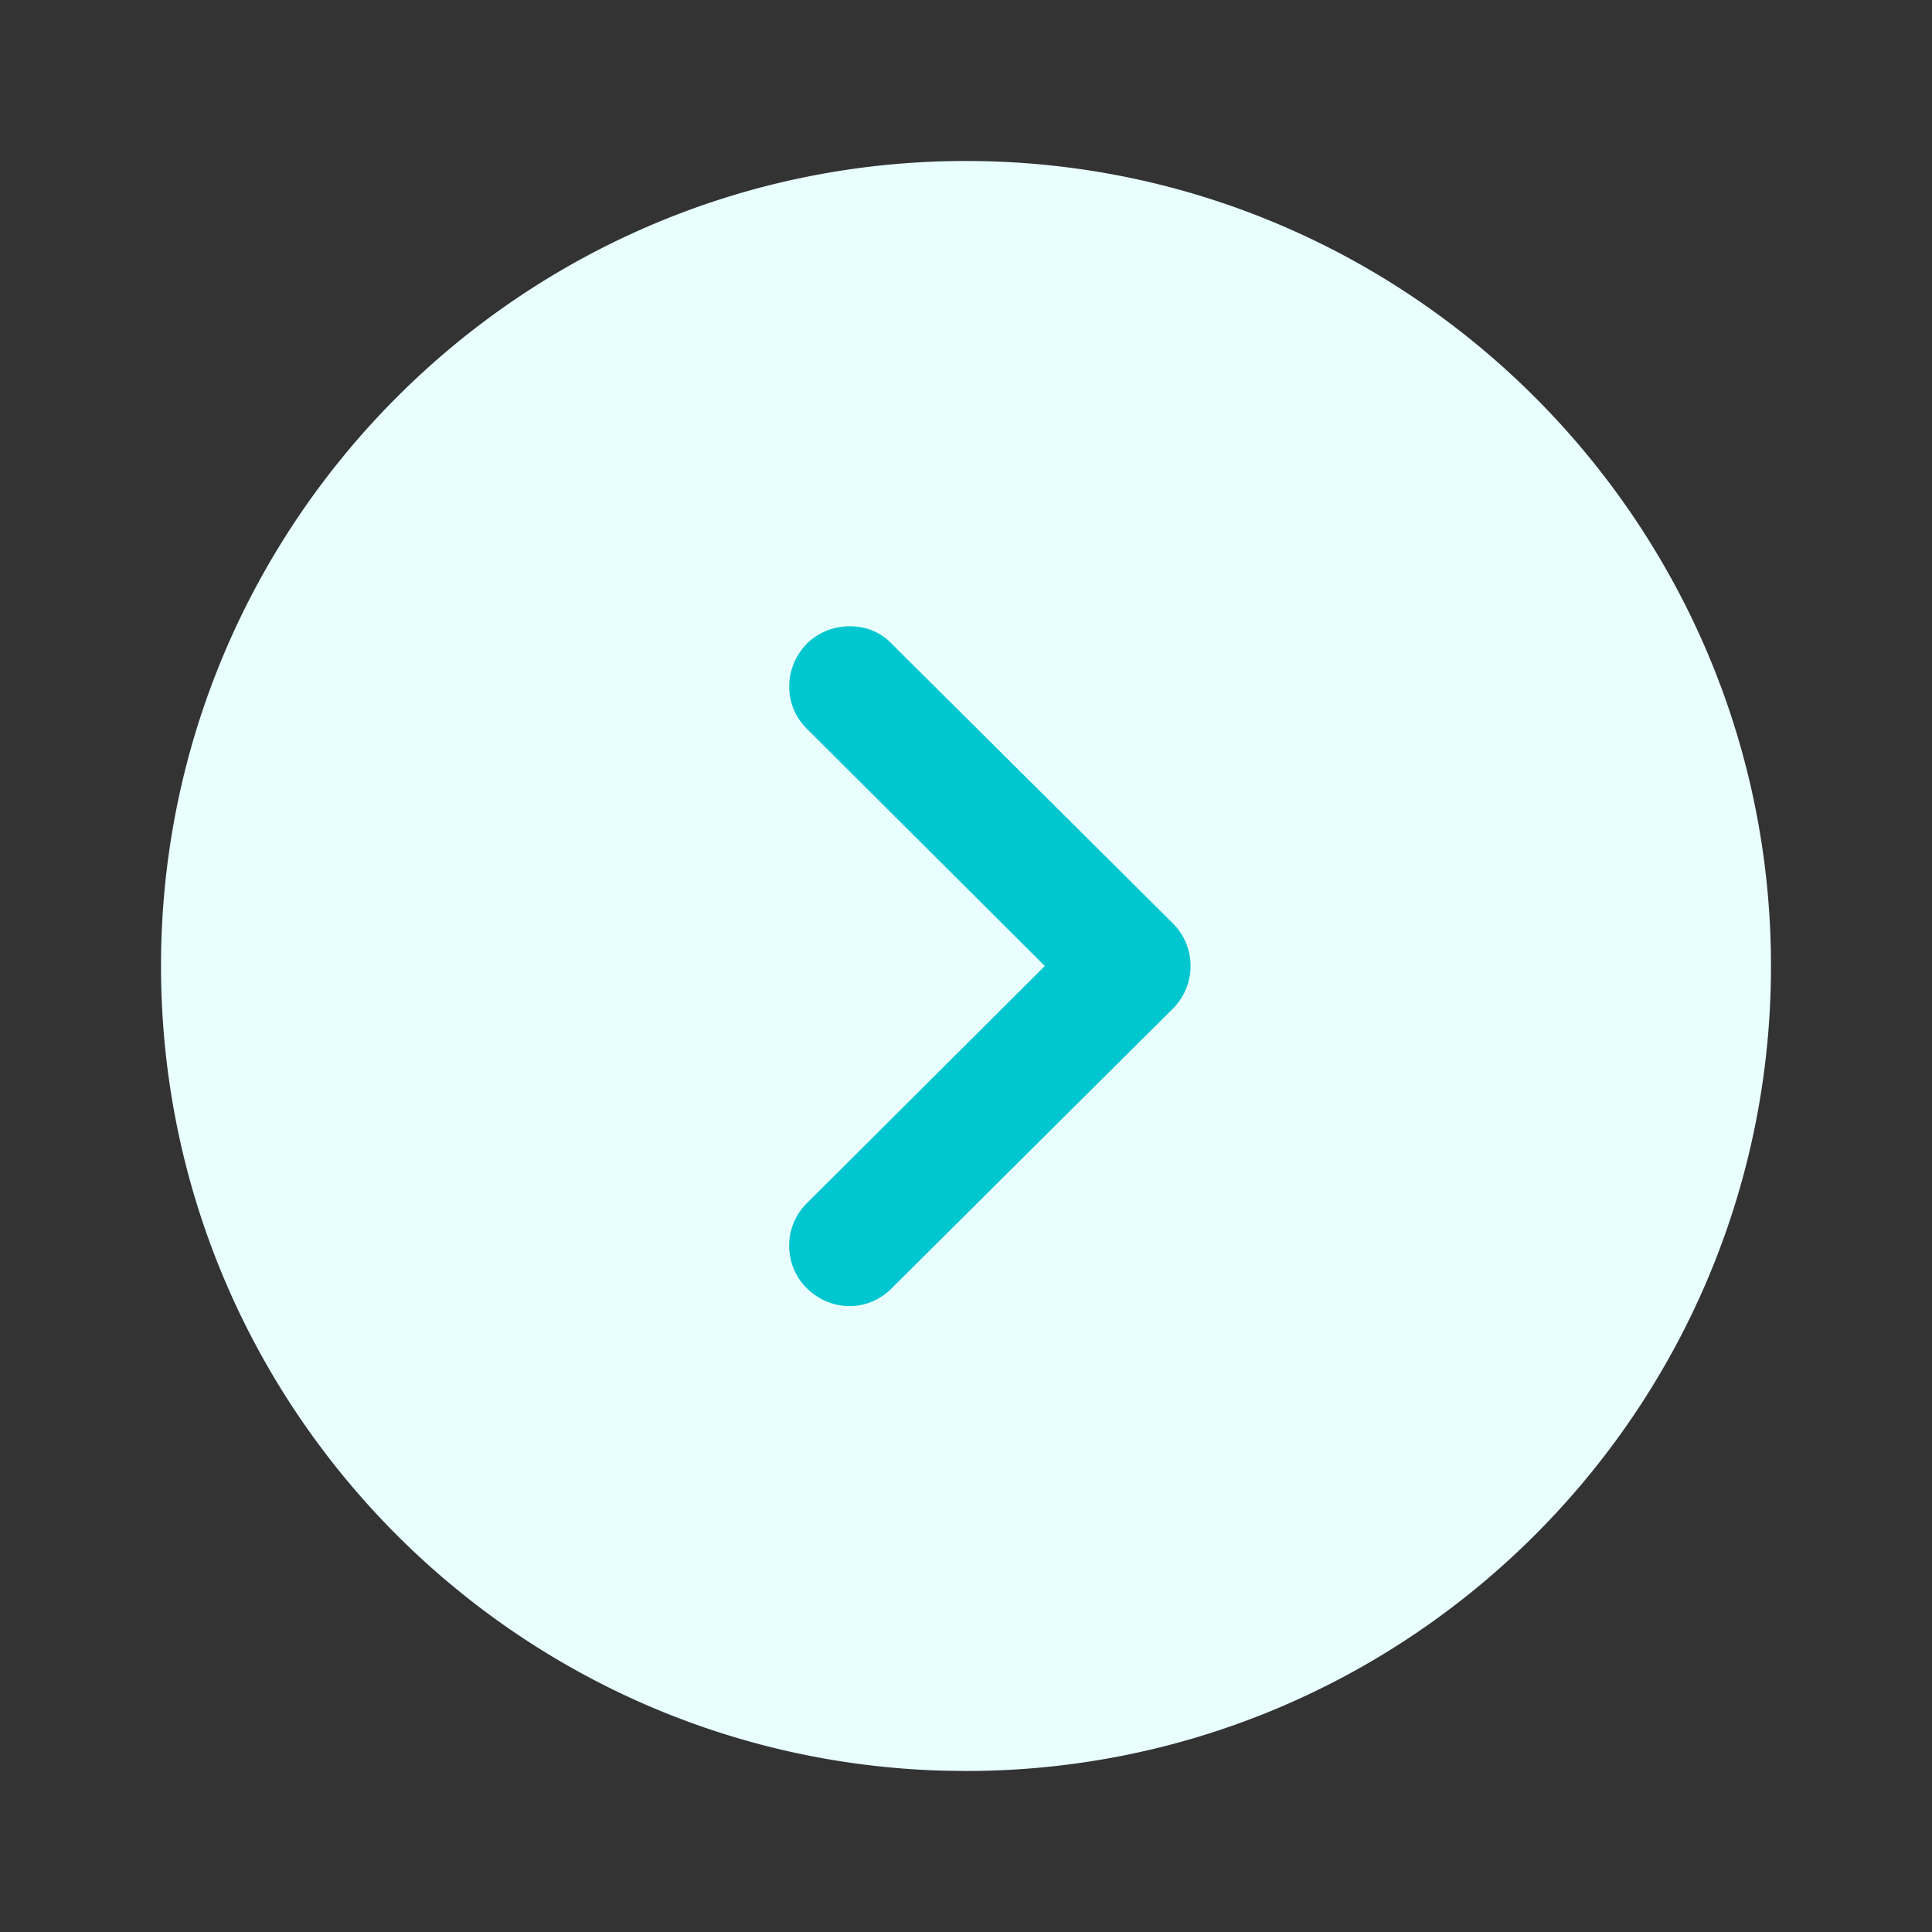
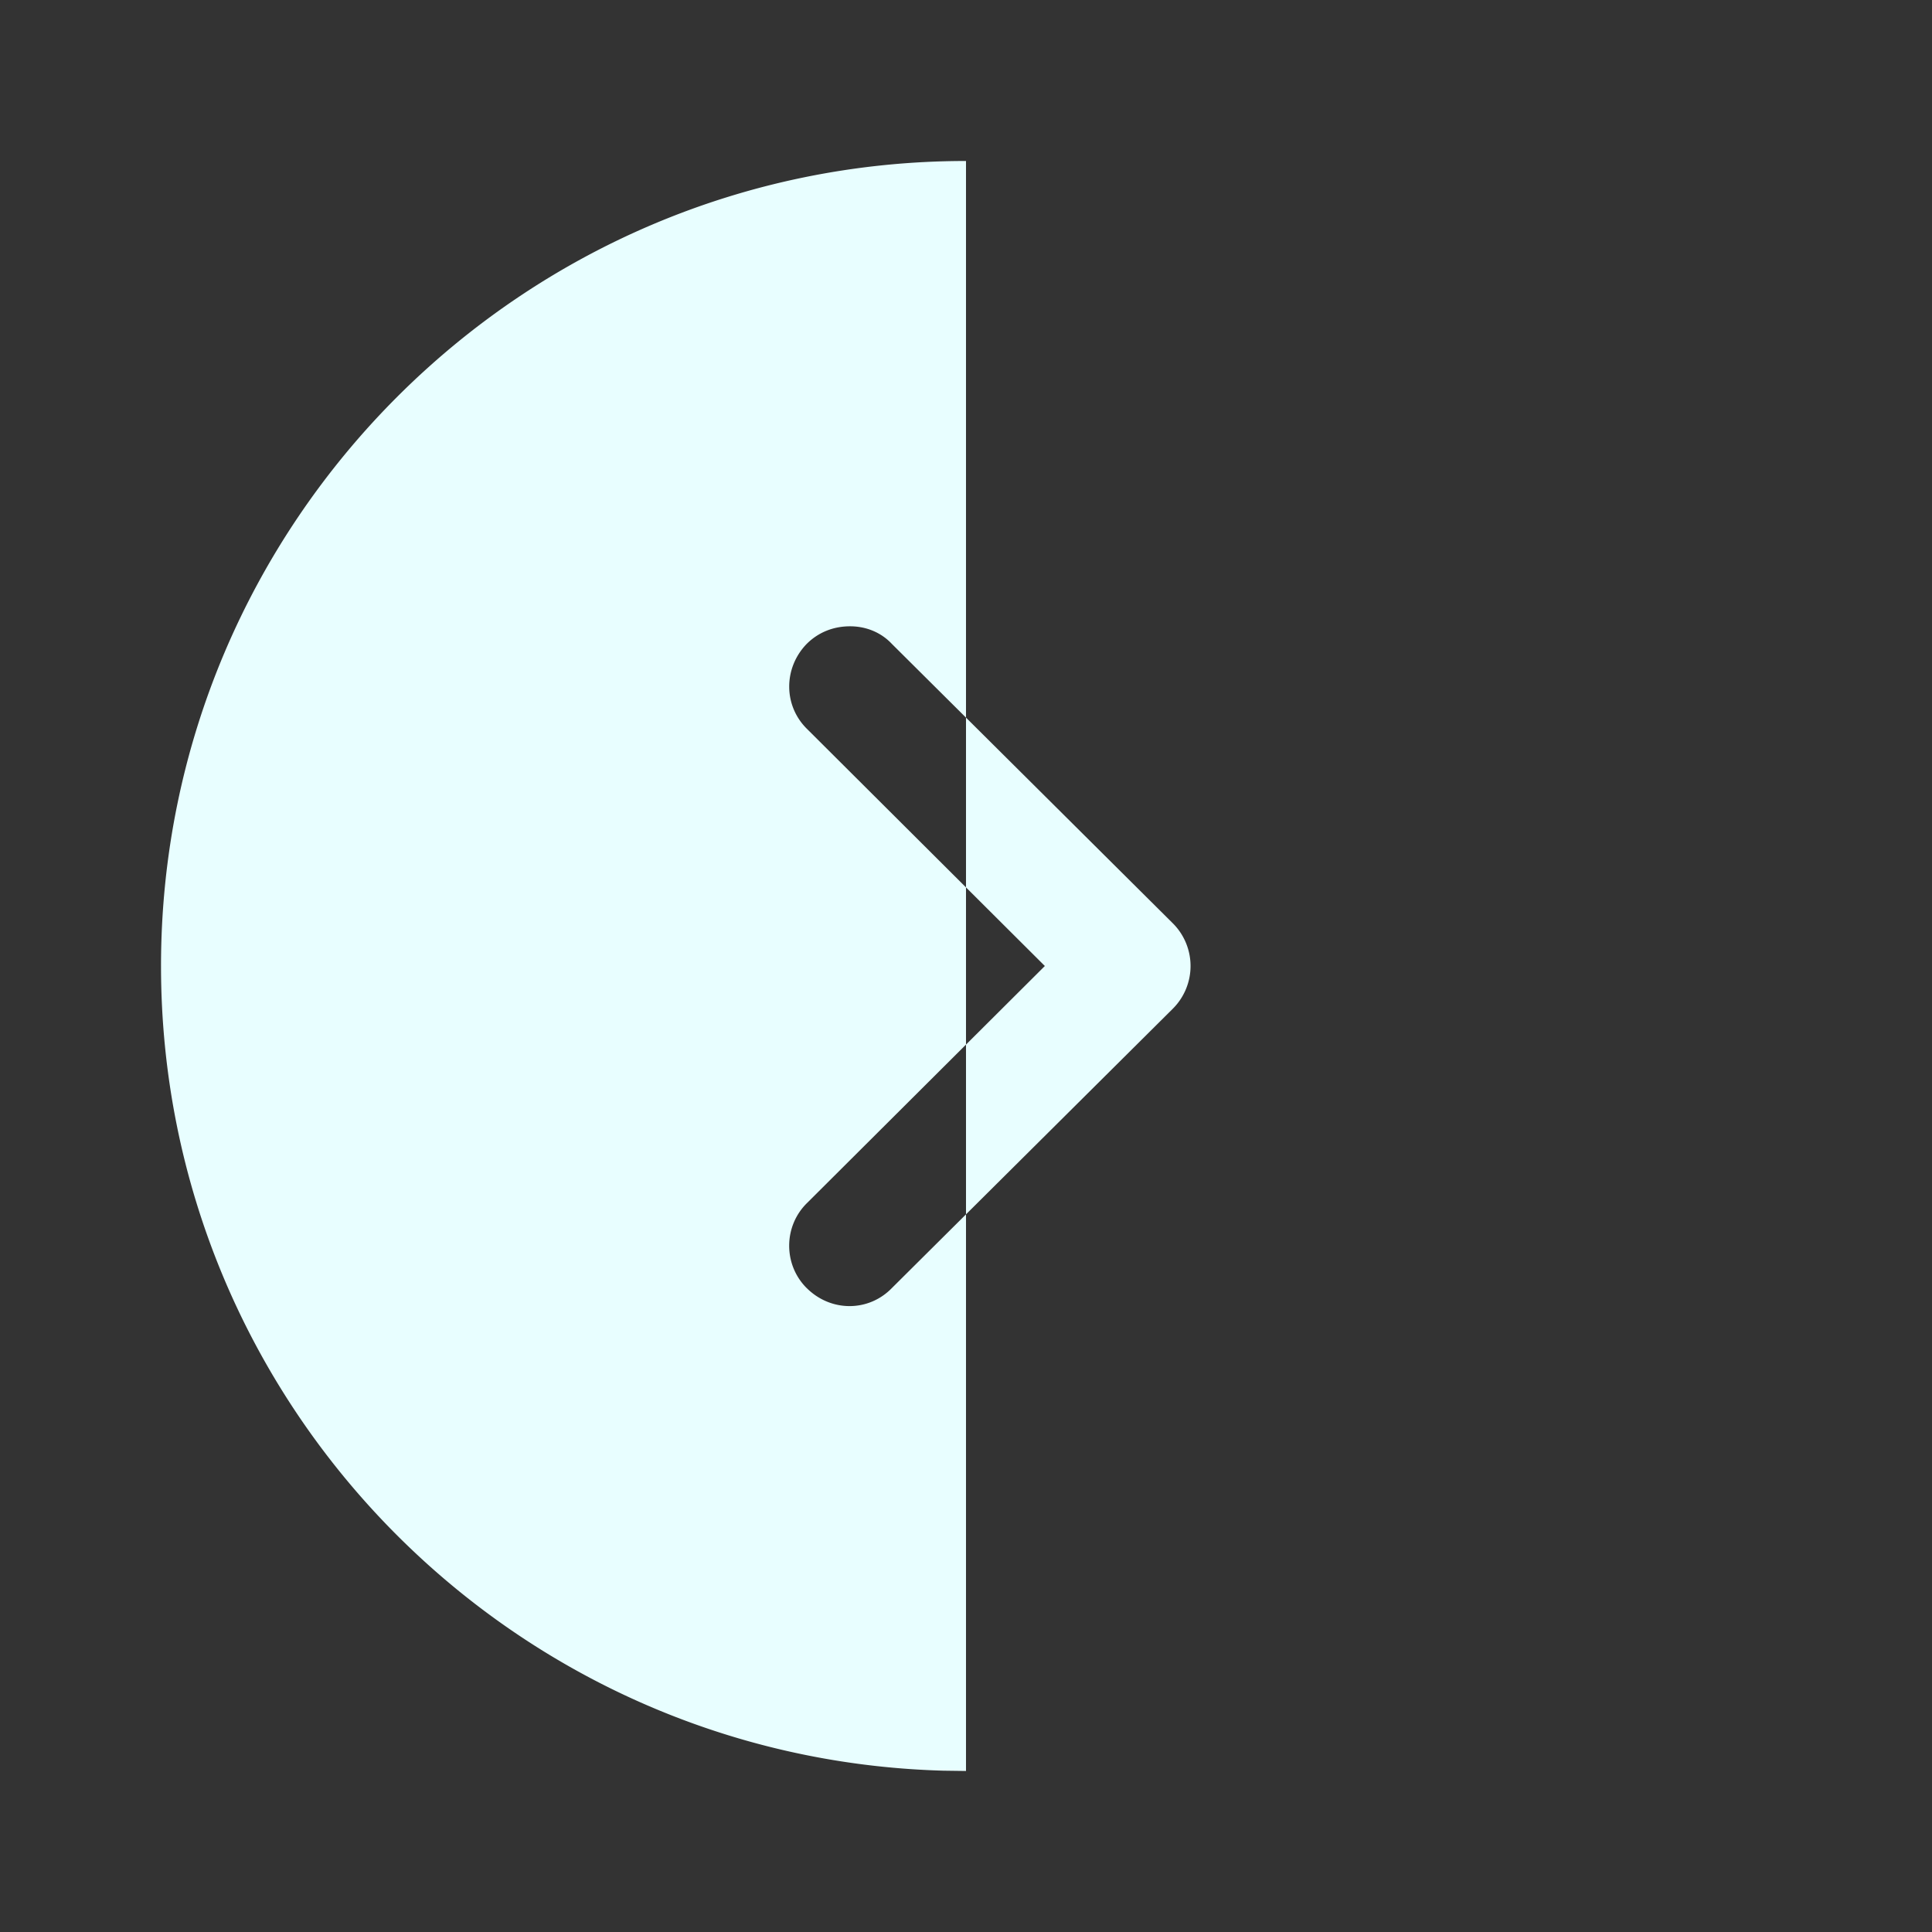
<svg xmlns="http://www.w3.org/2000/svg" data-bbox="5.334 5.333 53.332 53.333" viewBox="0 0 64 64" height="64" width="64" data-type="color">
  <rect x="0" y="0" width="64" height="64" fill="#333333" stroke="none" />
  <g>
-     <path fill="#00C6D0" d="M48 32c0 8.837-7.163 16-16 16s-16-7.163-16-16 7.163-16 16-16 16 7.163 16 16z" data-color="1" />
-     <path fill="#E8FEFF" d="m32 58.666-.746-.01C16.878 58.261 5.334 46.47 5.334 32 5.333 17.306 17.28 5.333 32 5.333c14.693 0 26.666 11.973 26.666 26.667 0 14.72-11.973 26.666-26.666 26.666Zm-5.28-16c.8.8 2.053.8 2.827 0l9.306-9.253a1.998 1.998 0 0 0 0-2.826l-9.306-9.254c-.374-.4-.88-.586-1.387-.586-.534 0-1.04.186-1.44.586-.773.8-.773 2.054.027 2.827L34.612 32l-7.866 7.84c-.8.773-.8 2.053-.027 2.826Z" data-color="2" />
+     <path fill="#E8FEFF" d="m32 58.666-.746-.01C16.878 58.261 5.334 46.47 5.334 32 5.333 17.306 17.28 5.333 32 5.333Zm-5.28-16c.8.8 2.053.8 2.827 0l9.306-9.253a1.998 1.998 0 0 0 0-2.826l-9.306-9.254c-.374-.4-.88-.586-1.387-.586-.534 0-1.04.186-1.44.586-.773.8-.773 2.054.027 2.827L34.612 32l-7.866 7.84c-.8.773-.8 2.053-.027 2.826Z" data-color="2" />
  </g>
</svg>